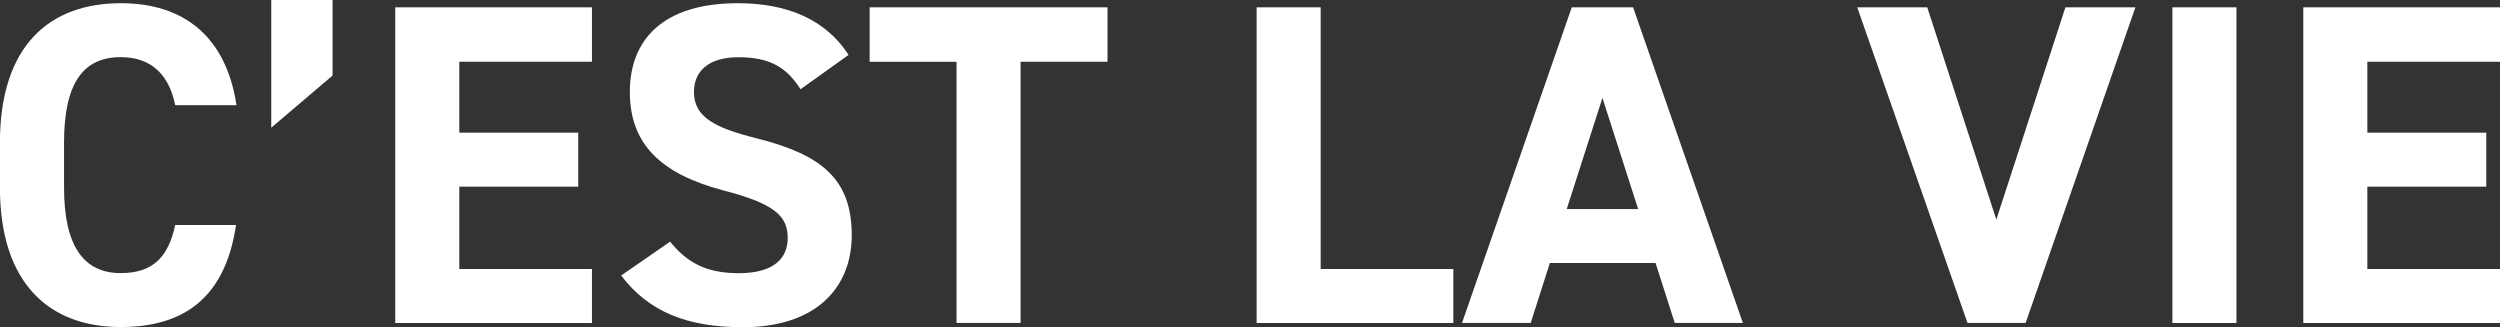
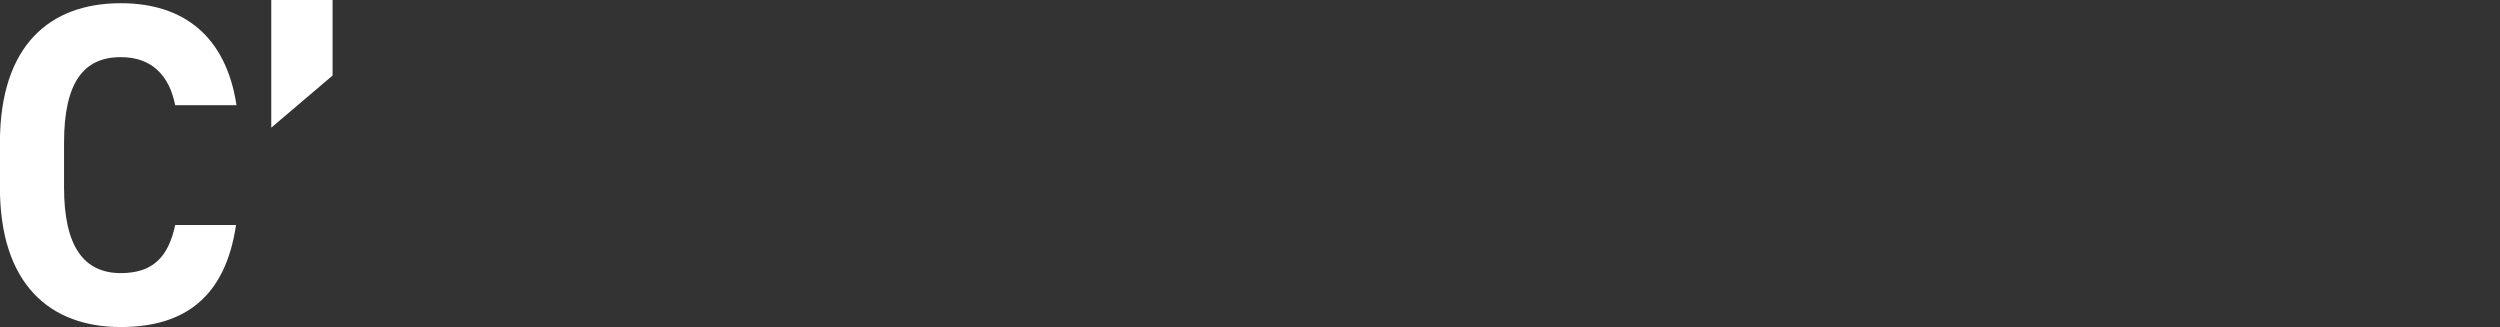
<svg xmlns="http://www.w3.org/2000/svg" id="_レイヤー_2" viewBox="0 0 311.51 40.76">
  <rect x="0" y="0" width="311.51" height="40.76" fill="#333333" stroke="none" />
  <defs>
    <style>.cls-1{isolation:isolate}.cls-2{fill:#fff;stroke-width:0}</style>
  </defs>
  <g id="_レイヤー_1-2">
    <g class="cls-1">
      <path class="cls-2" d="M21.83 13.11c-.74-3.71-2.91-5.99-6.78-5.99-4.62 0-7.07 3.14-7.07 10.66v5.59c0 7.3 2.45 10.66 7.07 10.66 3.99 0 5.93-2 6.78-5.99h7.58c-1.31 8.84-6.27 12.71-14.37 12.71-8.84 0-15.05-5.36-15.05-17.39v-5.59C0 5.64 6.21.4 15.05.4c7.81 0 13.11 4.1 14.42 12.71h-7.64z" />
    </g>
    <path class="cls-2" d="M41.44 9.41l-7.64 6.5V0h7.64v9.41z" />
    <g class="cls-1">
-       <path class="cls-2" d="M73.76.91v6.78H57.23v8.84h14.82v6.73H57.23v10.26h16.53v6.73H49.25V.91h24.51zm25.99 10.21C98.04 8.44 95.99 7.13 92 7.13c-3.59 0-5.53 1.65-5.53 4.33 0 3.08 2.51 4.45 7.75 5.76 8.21 2.05 11.91 5.13 11.91 12.09 0 6.44-4.33 11.46-13.57 11.46-6.9 0-11.69-1.88-15.16-6.44l6.1-4.22c2.11 2.62 4.5 3.93 8.55 3.93 4.56 0 6.1-2 6.1-4.39 0-2.74-1.65-4.28-8.04-5.93-7.75-2.05-11.63-5.76-11.63-12.26S82.59.4 91.94.4c6.27 0 11 2.11 13.8 6.44l-5.99 4.28zM138 .91v6.78h-10.83v32.55h-7.98V7.7h-10.83V.91H138zm26.56 32.61h16.53v6.73h-24.51V.91h7.98v32.61zm17.61 6.73L195.85.91h7.64l13.68 39.33h-8.49l-2.39-7.47h-13.17l-2.39 7.47h-8.55zm13.06-14.2h8.89l-4.45-13.85-4.45 13.85zM240.14.91l8.61 26.45L257.36.91h8.72L252.4 40.24h-7.24L231.42.91h8.72zm38.53 39.34h-7.98V.91h7.98v39.33zM311.51.91v6.78h-16.53v8.84h14.82v6.73h-14.82v10.26h16.53v6.73H287V.91h24.51z" />
-     </g>
+       </g>
  </g>
</svg>